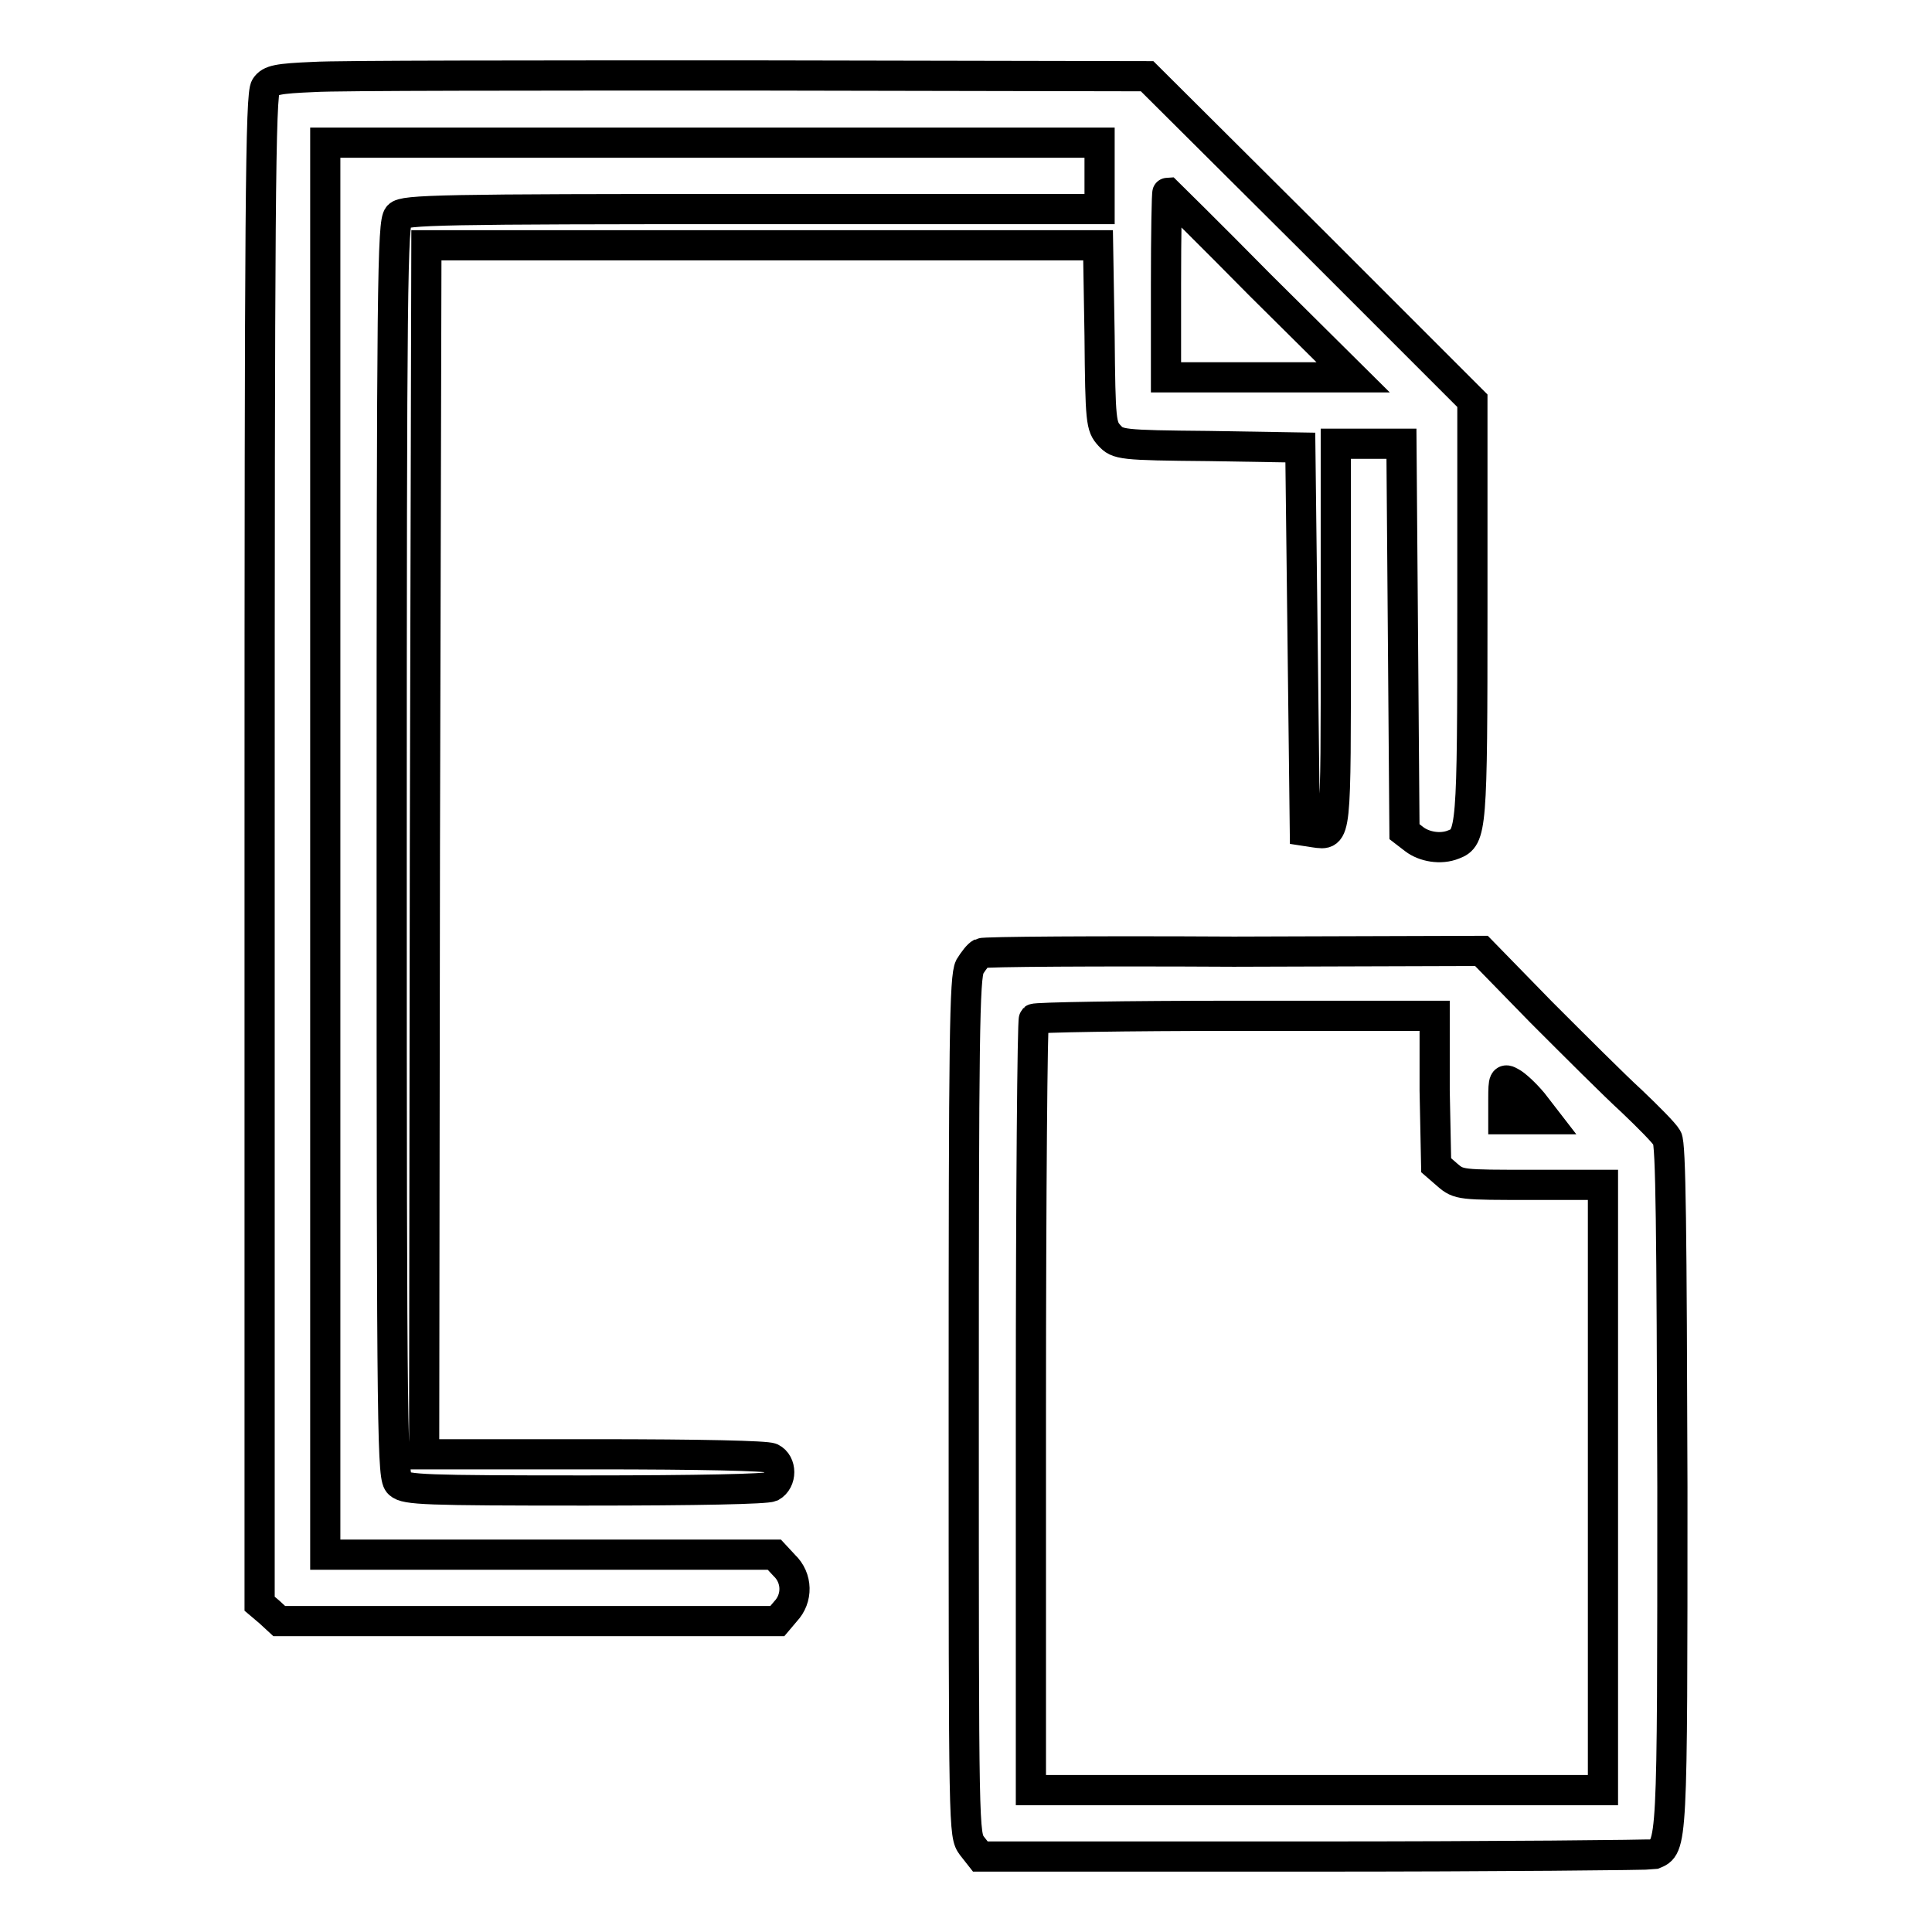
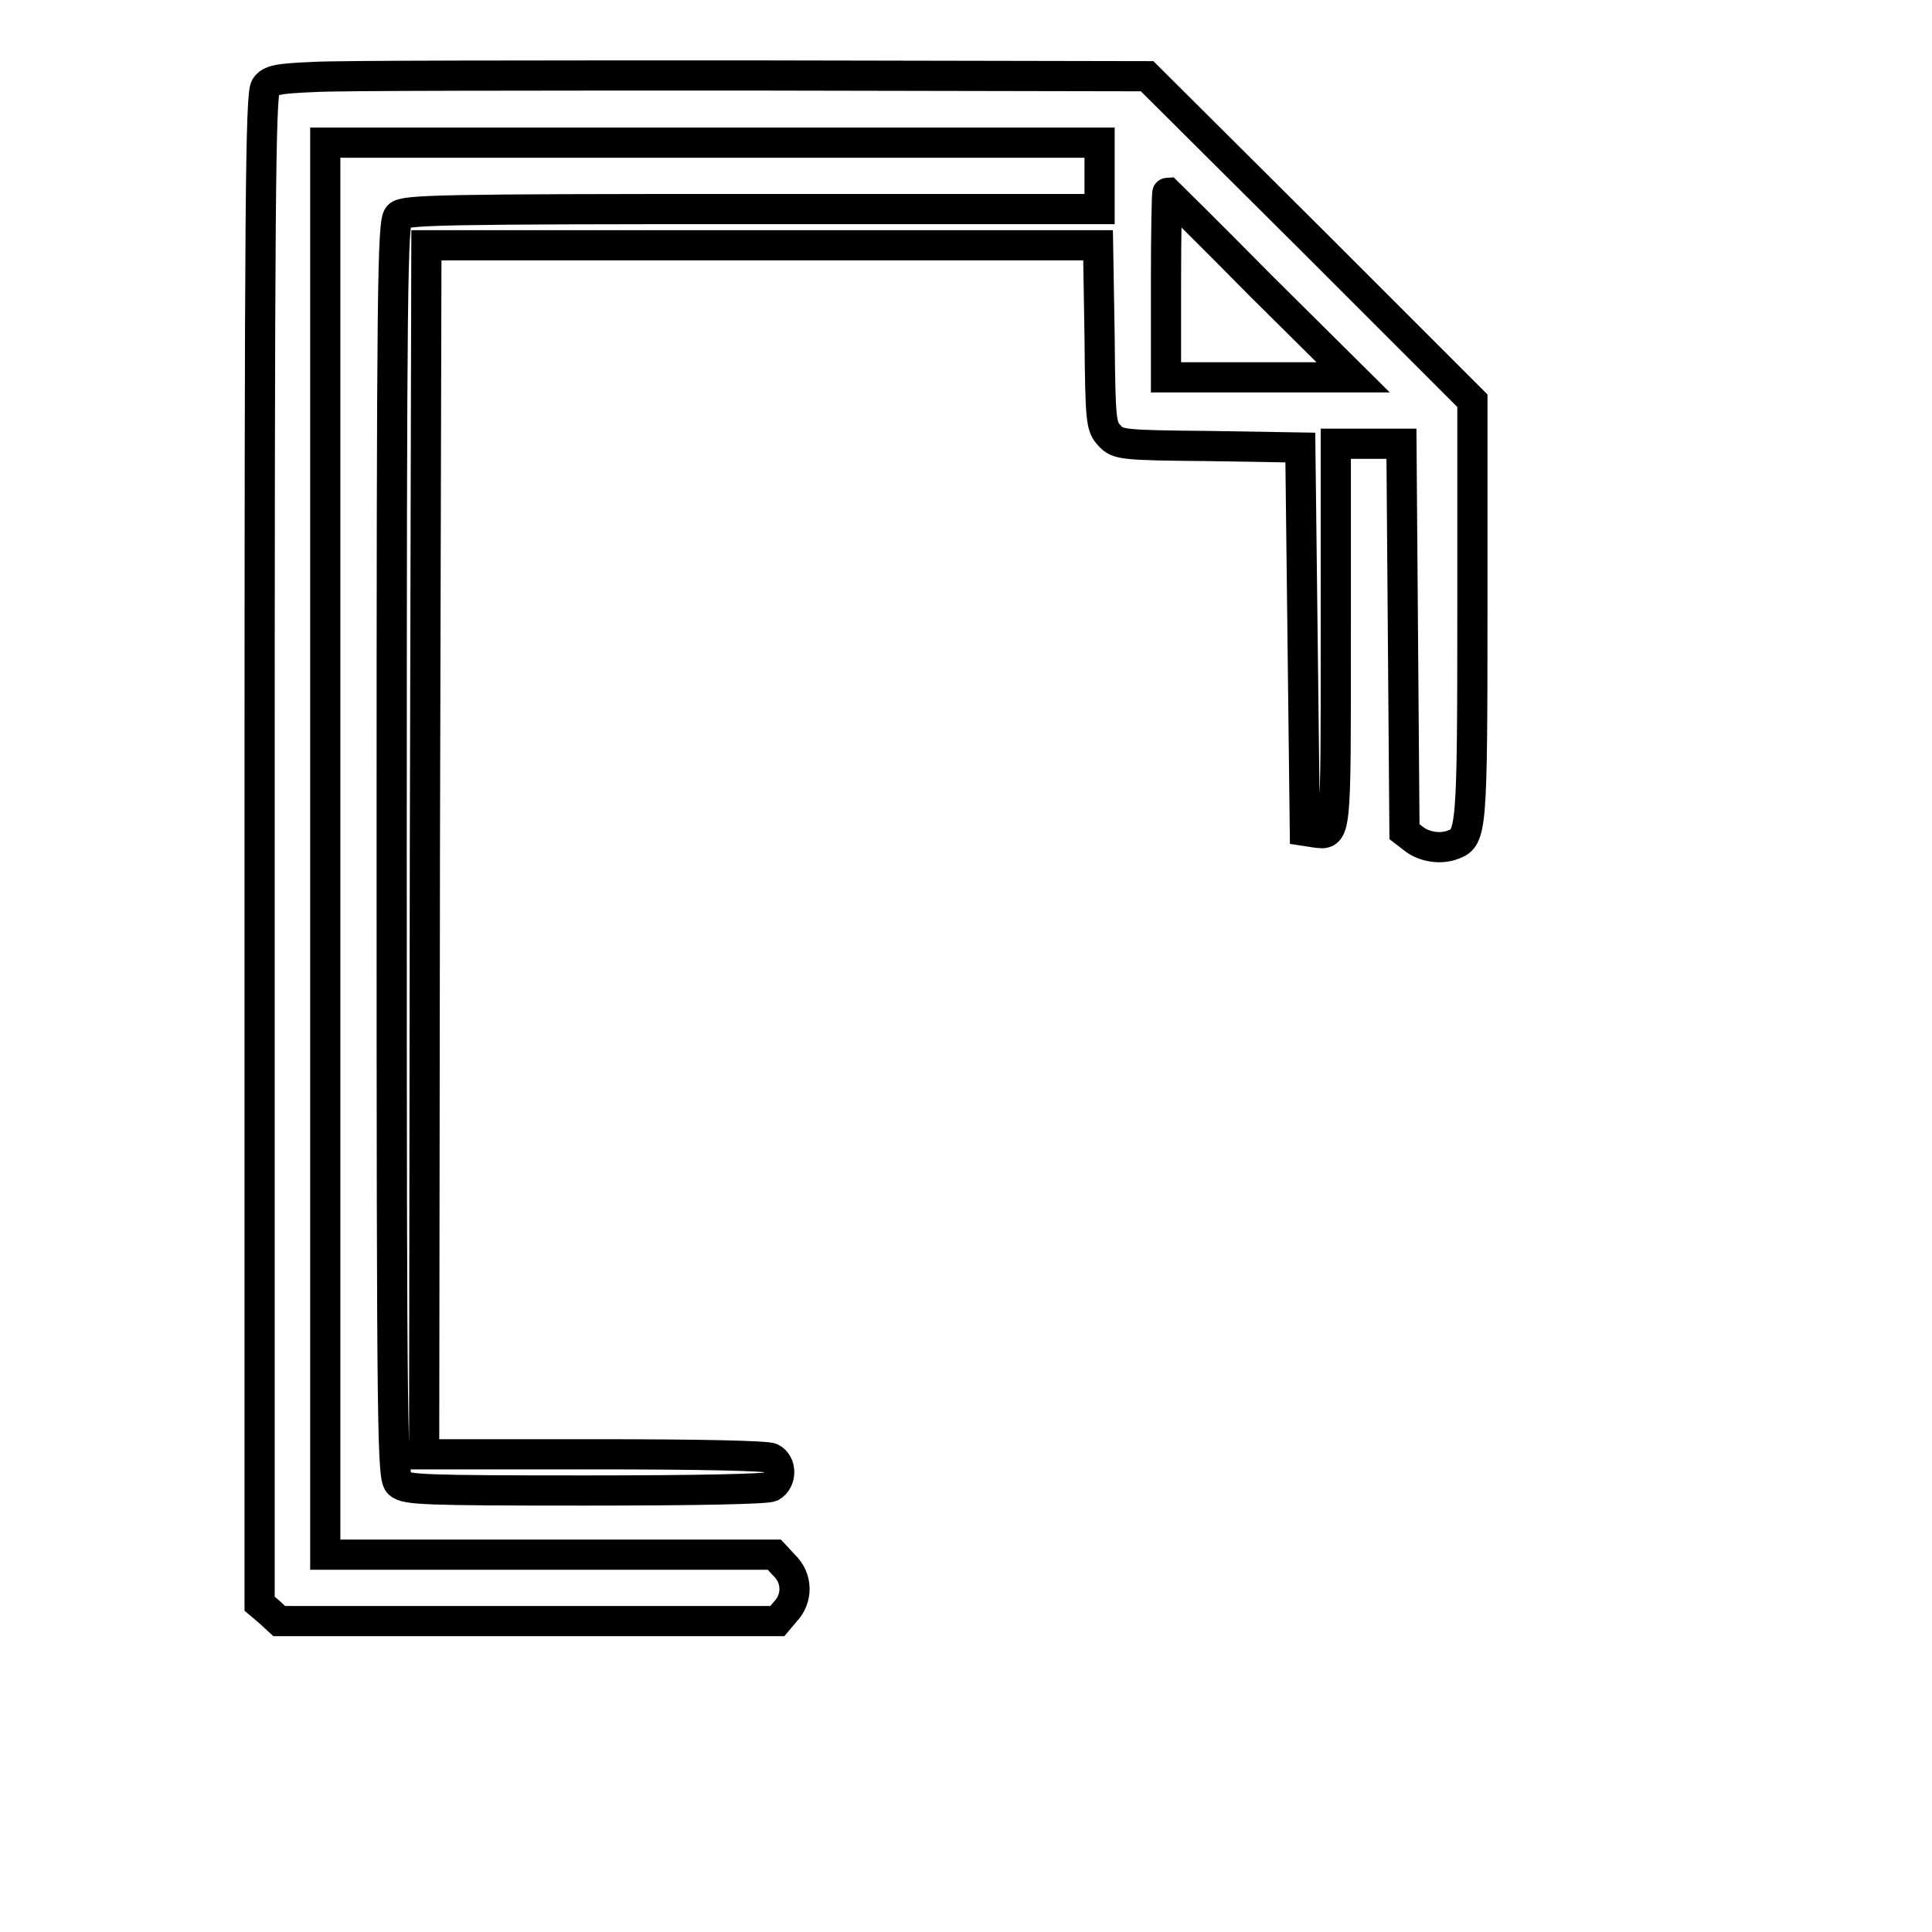
<svg xmlns="http://www.w3.org/2000/svg" version="1.1" x="0px" y="0px" viewBox="0 0 256 256" enable-background="new 0 0 256 256" xml:space="preserve">
  <g>
    <g>
      <g>
        <path stroke-width="4" fill-opacity="0" stroke="#000000" d="M41.6,10.2c-4.8,0.2-5.8,0.4-6.4,1.3c-0.7,0.9-0.8,15.7-0.8,101v100l1.3,1.1l1.3,1.2h33H103l1.1-1.3c1.6-1.7,1.6-4.4-0.2-6.1l-1.3-1.4H72.9H43.1v-93.6V18.9h51.3h51.3v4.4v4.4H99.7c-41.2,0-46.2,0.1-46.9,0.9c-0.8,0.8-0.9,9.1-0.9,84c0,79.9,0.1,83.2,1,84c0.9,0.8,3.4,0.9,24.6,0.9c15.2,0,24-0.2,24.7-0.5c1.4-0.8,1.4-3.1,0-3.8c-0.7-0.3-9.1-0.5-23.5-0.5H56.2l0.1-80.1l0.2-80.1H101h44.5l0.2,12c0.1,11.4,0.2,12,1.3,13.2c1.1,1.2,1.5,1.3,13.2,1.4l12.1,0.2l0.3,25.4l0.3,25.4l1.3,0.2c2.9,0.4,2.8,0.9,2.8-26.1V58.8h4.4h4.3l0.2,25.7l0.2,25.7l1.3,1c1.3,1,3.5,1.4,5.2,0.7c2.4-0.9,2.5-1.9,2.5-31.2V53.1l-21.5-21.5L152,10.1L99.6,10C70.8,10,44.6,10,41.6,10.2z M167,37.8L179.3,50h-12.4h-12.4V37.8c0-6.8,0.1-12.3,0.2-12.3C154.7,25.5,160.3,31,167,37.8z" />
-         <path stroke-width="4" fill-opacity="0" stroke="#000000" d="M130,126.3c-0.4,0.2-1,1-1.5,1.8c-0.7,1.4-0.8,9.3-0.8,58.3c0,56.6,0,56.7,1.1,58.2l1.1,1.4h44.2c24.3,0,44.5-0.2,45-0.3c2.5-1,2.5-0.7,2.5-48.6c-0.1-34.2-0.2-45.5-0.7-46.3c-0.4-0.7-2.5-2.8-4.7-4.9c-2.2-2-7.6-7.4-12-11.8l-7.9-8.1l-32.8,0.1C145.5,126,130.4,126.1,130,126.3z M190.1,144.5l0.2,9.9l1.5,1.3c1.5,1.3,1.8,1.3,11.1,1.3h9.5v40.1v40.1h-37.9h-37.9v-50.9c0-28.1,0.2-51.1,0.4-51.3c0.2-0.2,12.2-0.4,26.7-0.4h26.4L190.1,144.5z M203.1,146.1l1.7,2.2H202h-2.8v-2.7c0-2.6,0.1-2.7,1-2.2C200.8,143.7,202.1,144.9,203.1,146.1z" />
      </g>
    </g>
  </g>
</svg>